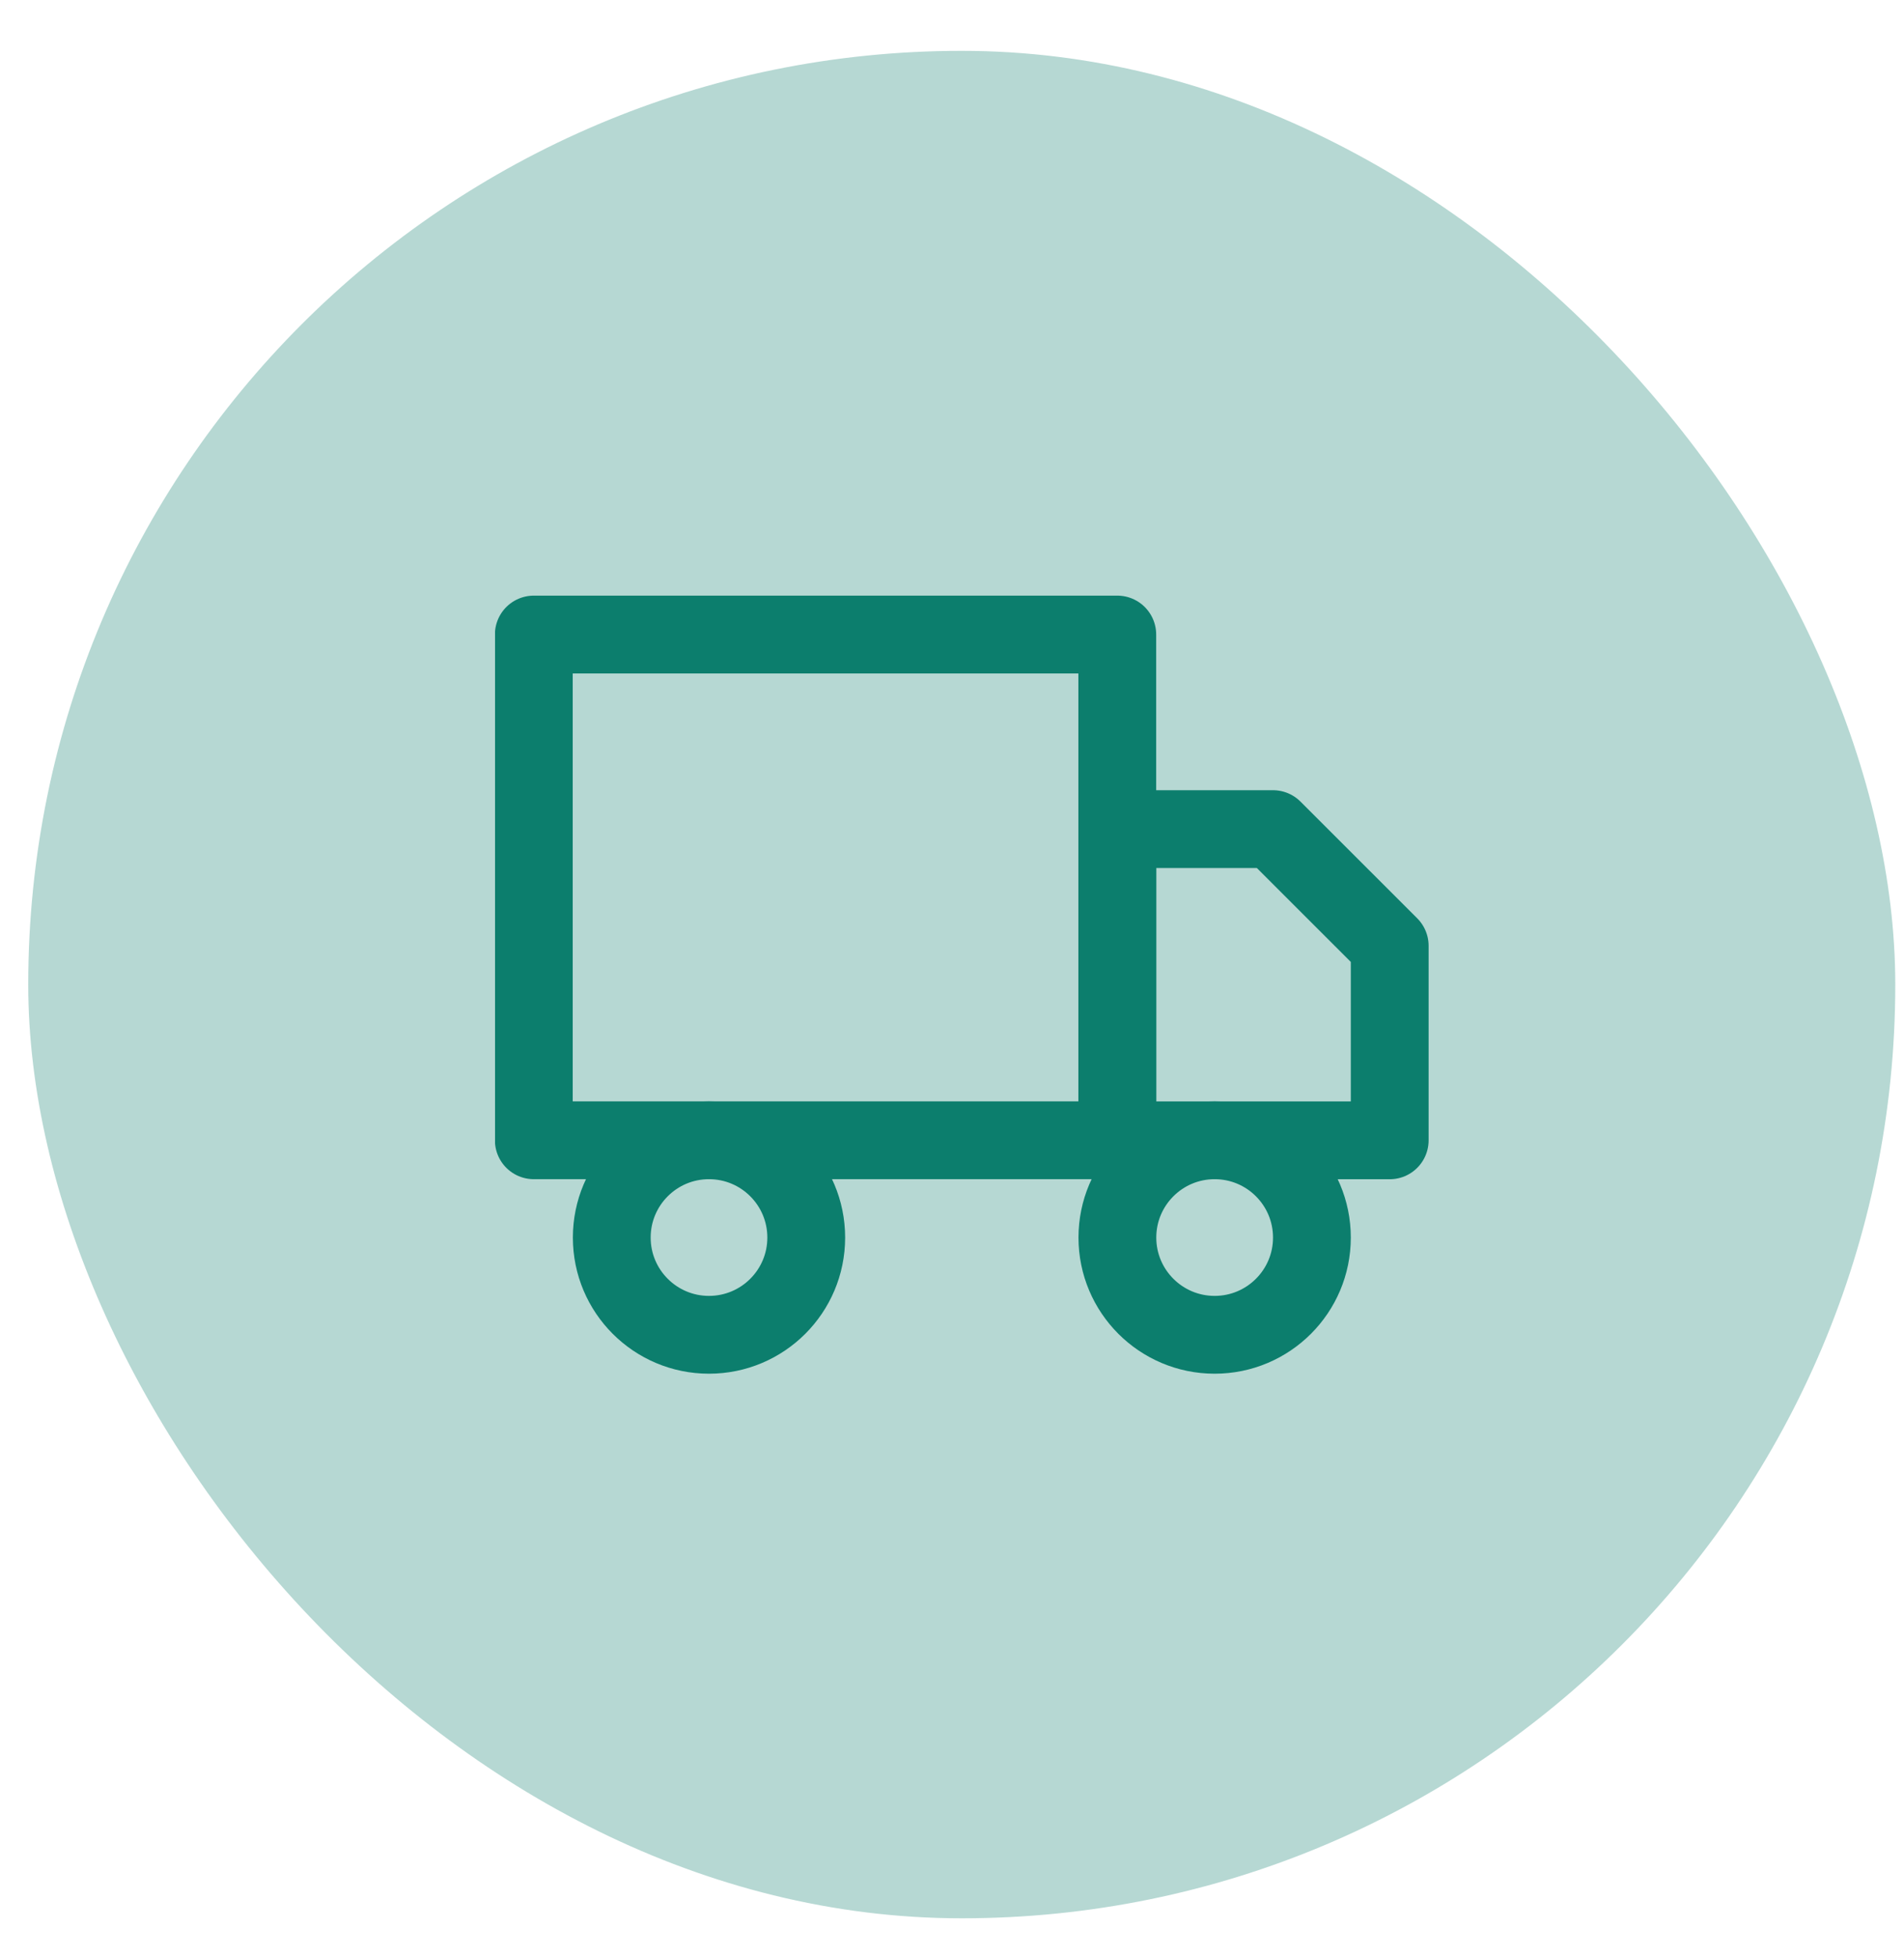
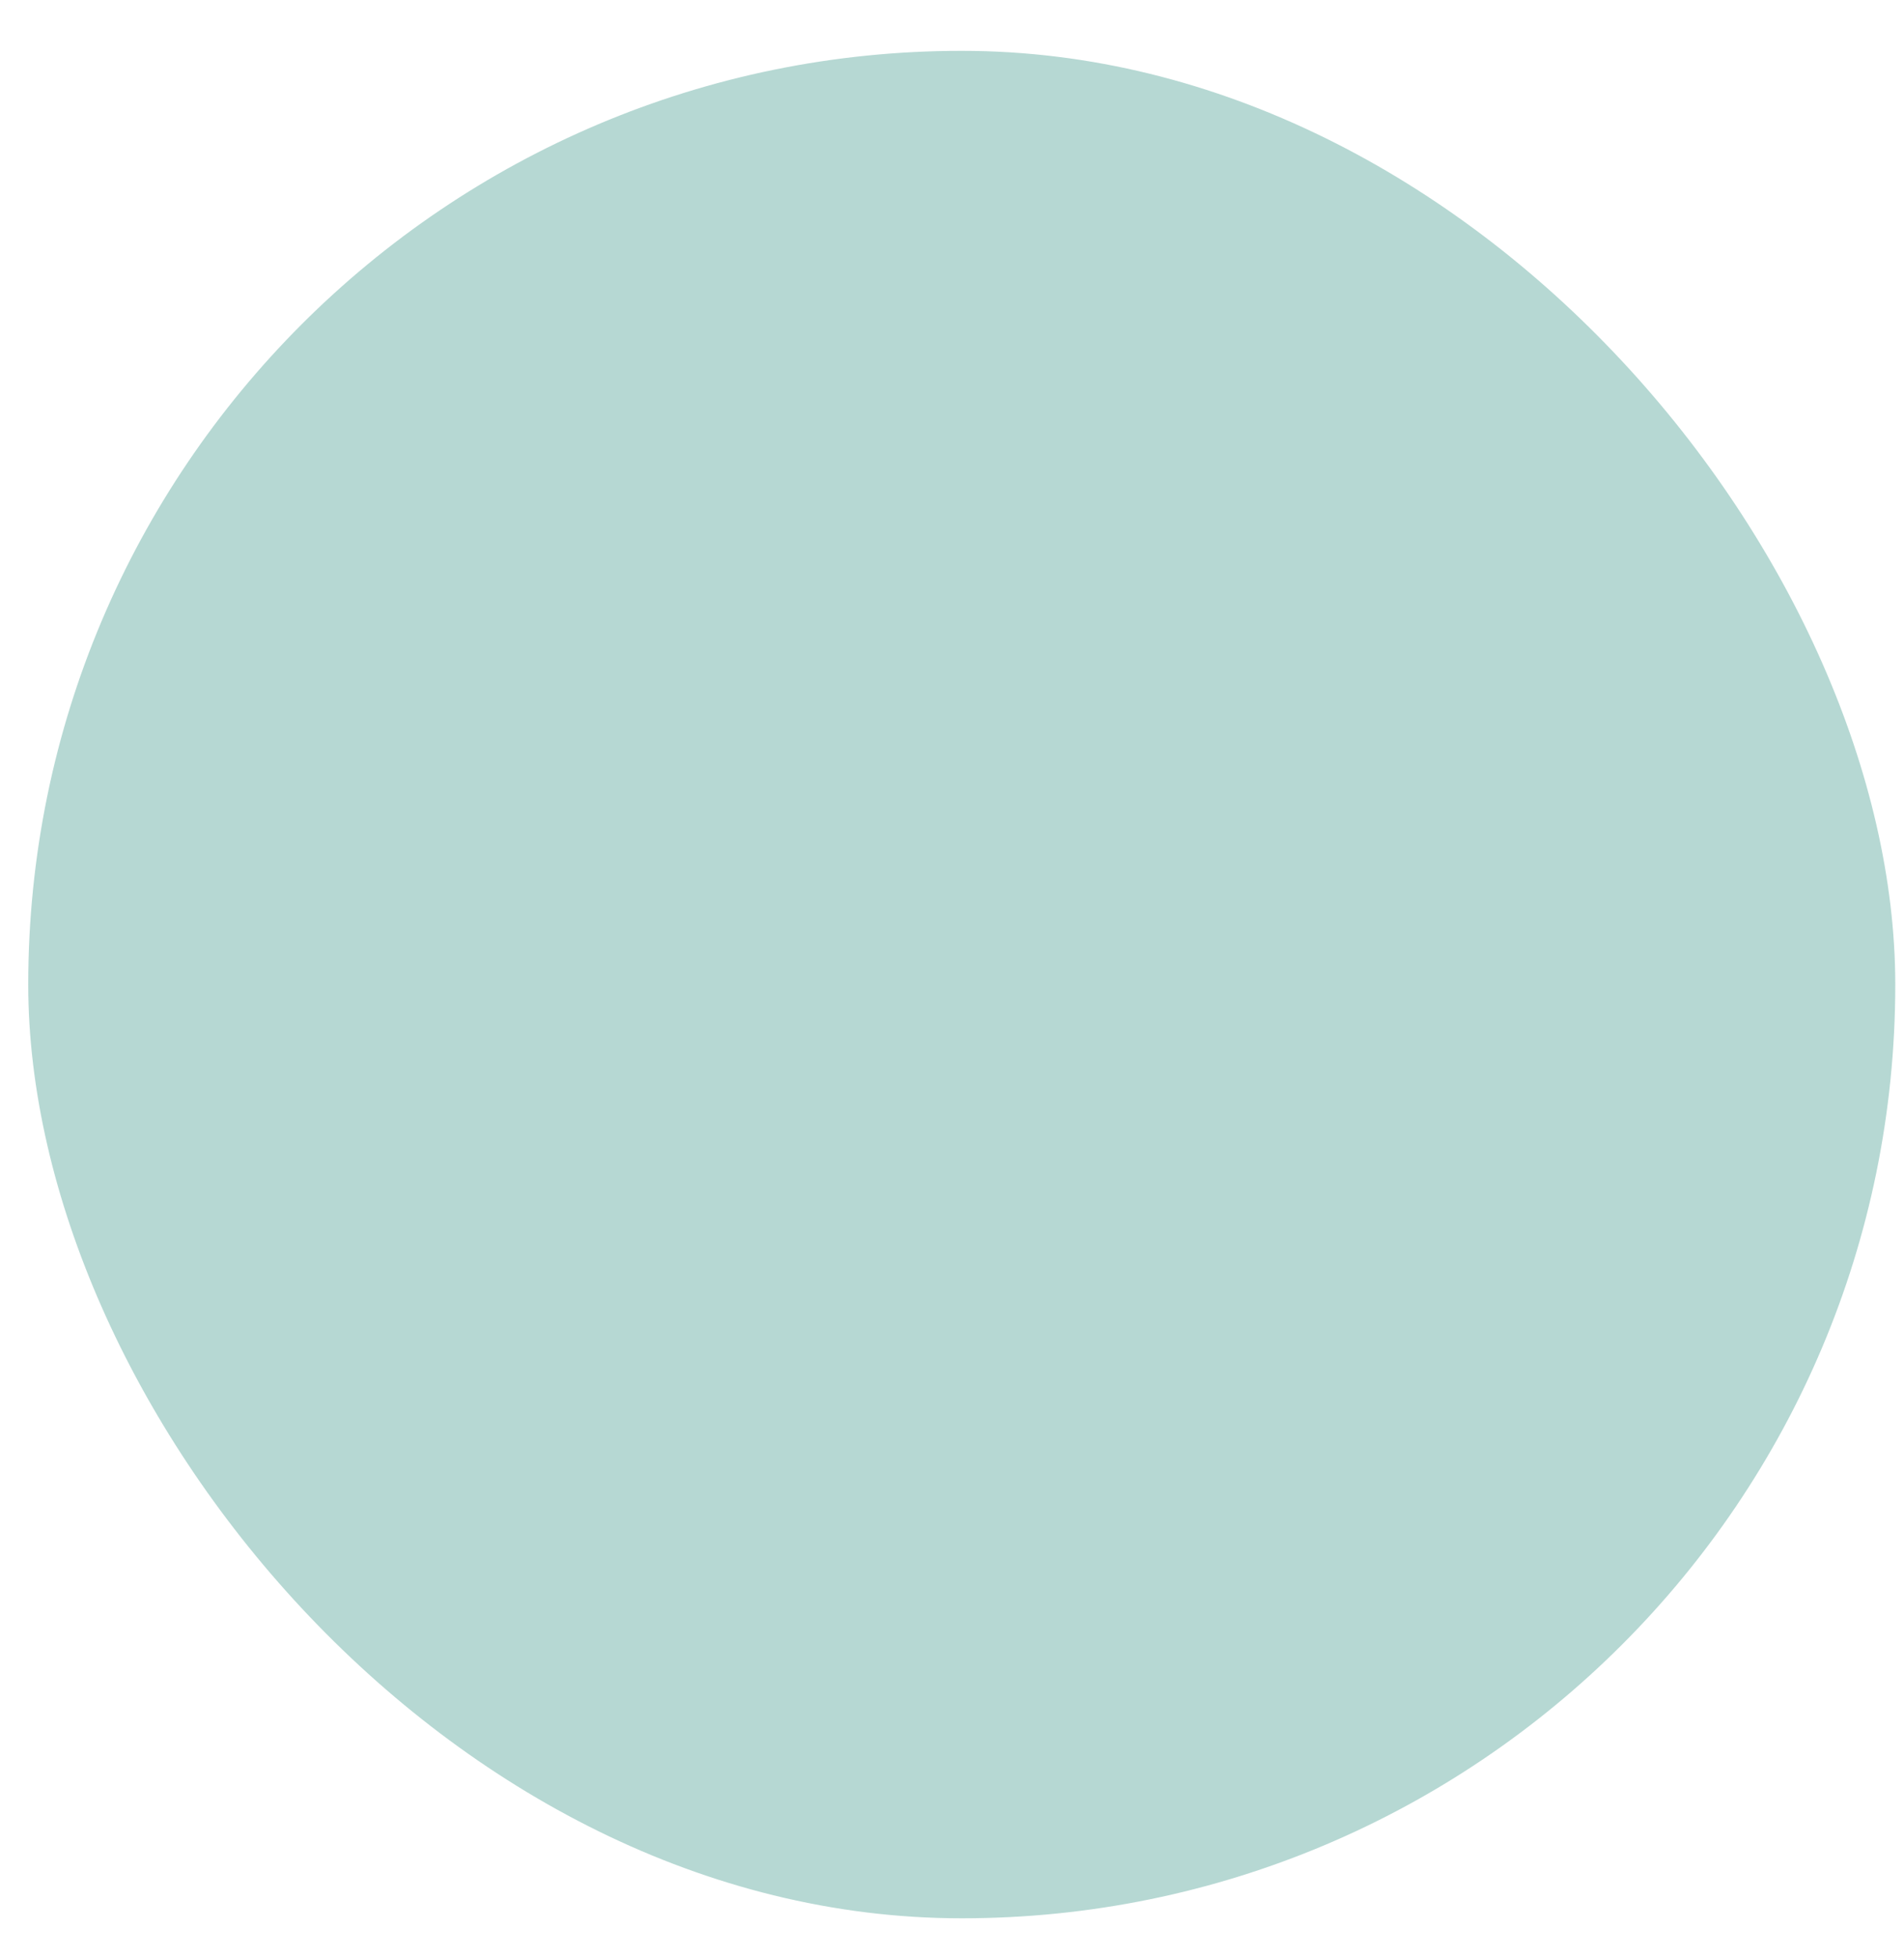
<svg xmlns="http://www.w3.org/2000/svg" width="36" height="37" viewBox="0 0 36 37" fill="none">
  <rect x="0.534" y="0.961" width="35.301" height="35.301" rx="17.651" fill="#0C7E6D" fill-opacity="0.3" />
  <g clip-path="url(#clip0_4_978)">
    <path d="M21.125 11.995H10.093V21.555H21.125V11.995Z" stroke="#0C7E6D" stroke-width="1.471" stroke-linecap="round" stroke-linejoin="round" />
    <path d="M21.127 15.673H24.069L26.276 17.879V21.556H21.127V15.673Z" stroke="#0C7E6D" stroke-width="1.471" stroke-linecap="round" stroke-linejoin="round" />
    <path d="M13.405 25.232C14.421 25.232 15.244 24.409 15.244 23.394C15.244 22.378 14.421 21.555 13.405 21.555C12.39 21.555 11.567 22.378 11.567 23.394C11.567 24.409 12.39 25.232 13.405 25.232Z" stroke="#0C7E6D" stroke-width="1.471" stroke-linecap="round" stroke-linejoin="round" />
    <path d="M22.966 25.232C23.982 25.232 24.805 24.409 24.805 23.394C24.805 22.378 23.982 21.555 22.966 21.555C21.951 21.555 21.127 22.378 21.127 23.394C21.127 24.409 21.951 25.232 22.966 25.232Z" stroke="#0C7E6D" stroke-width="1.471" stroke-linecap="round" stroke-linejoin="round" />
  </g>
  <defs>
    <clipPath id="clip0_4_978">
-       <rect width="17.651" height="17.651" fill="white" transform="translate(9.36 9.788)" />
-     </clipPath>
+       </clipPath>
  </defs>
</svg>